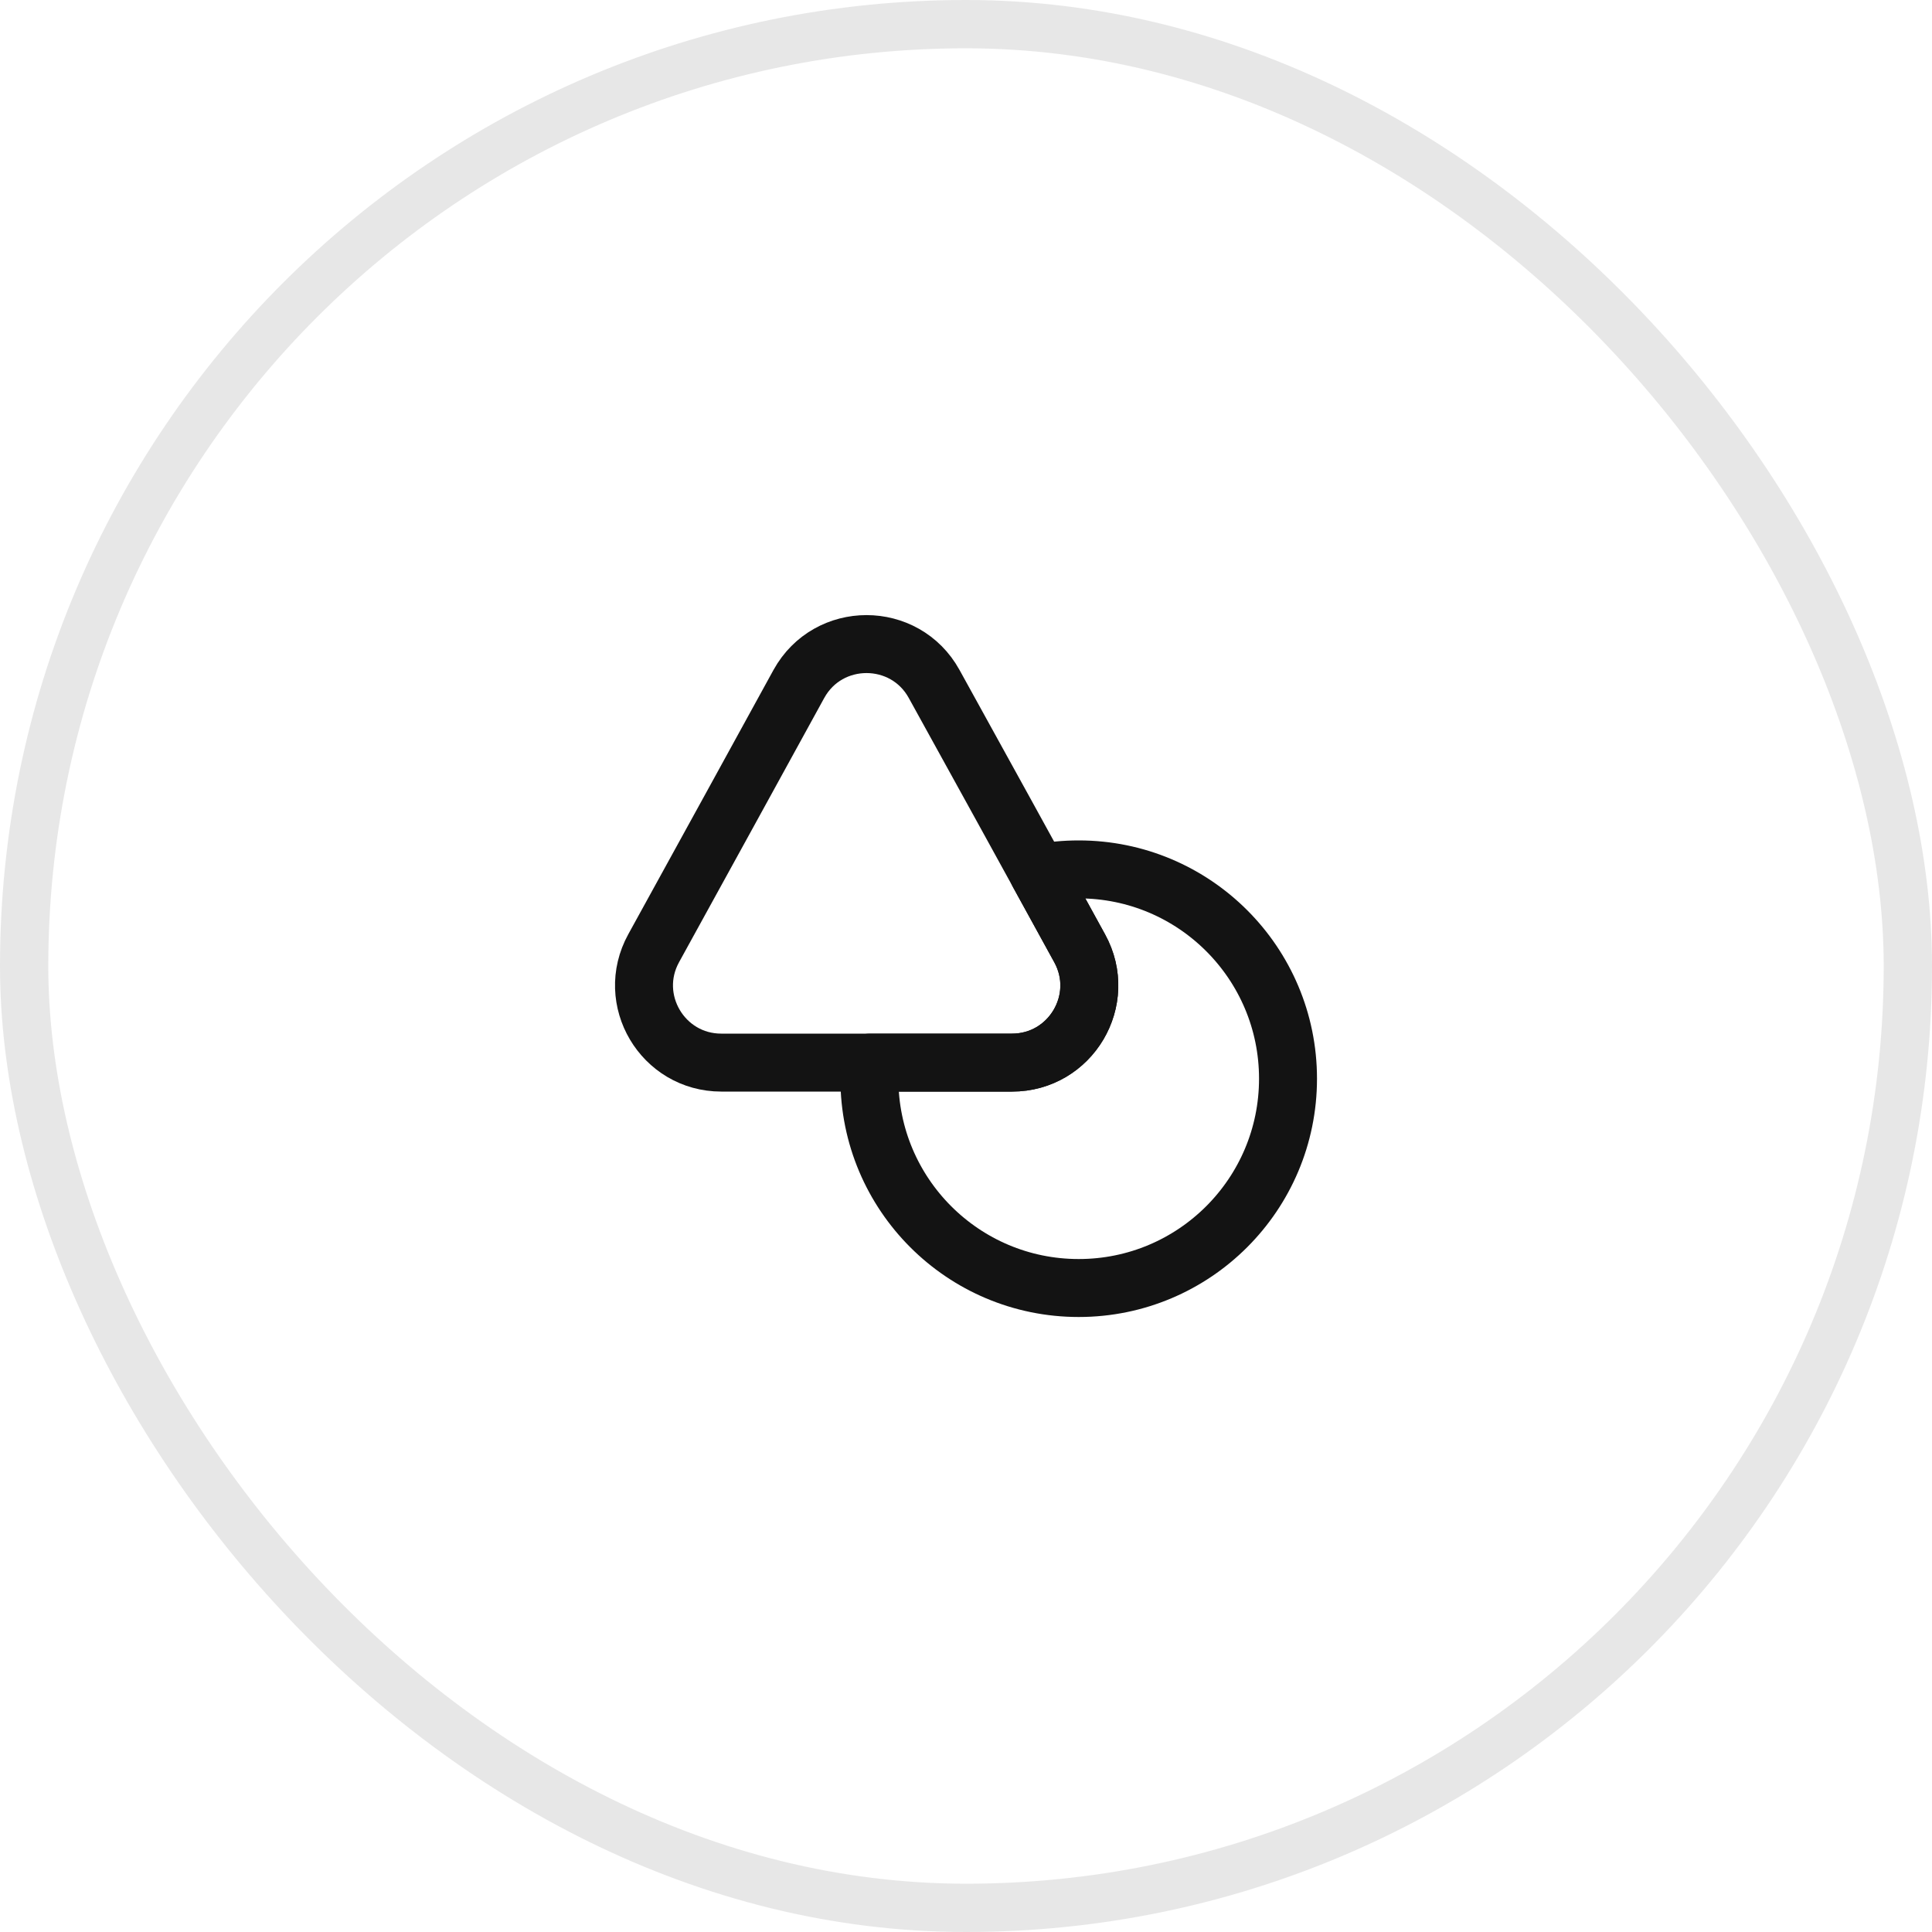
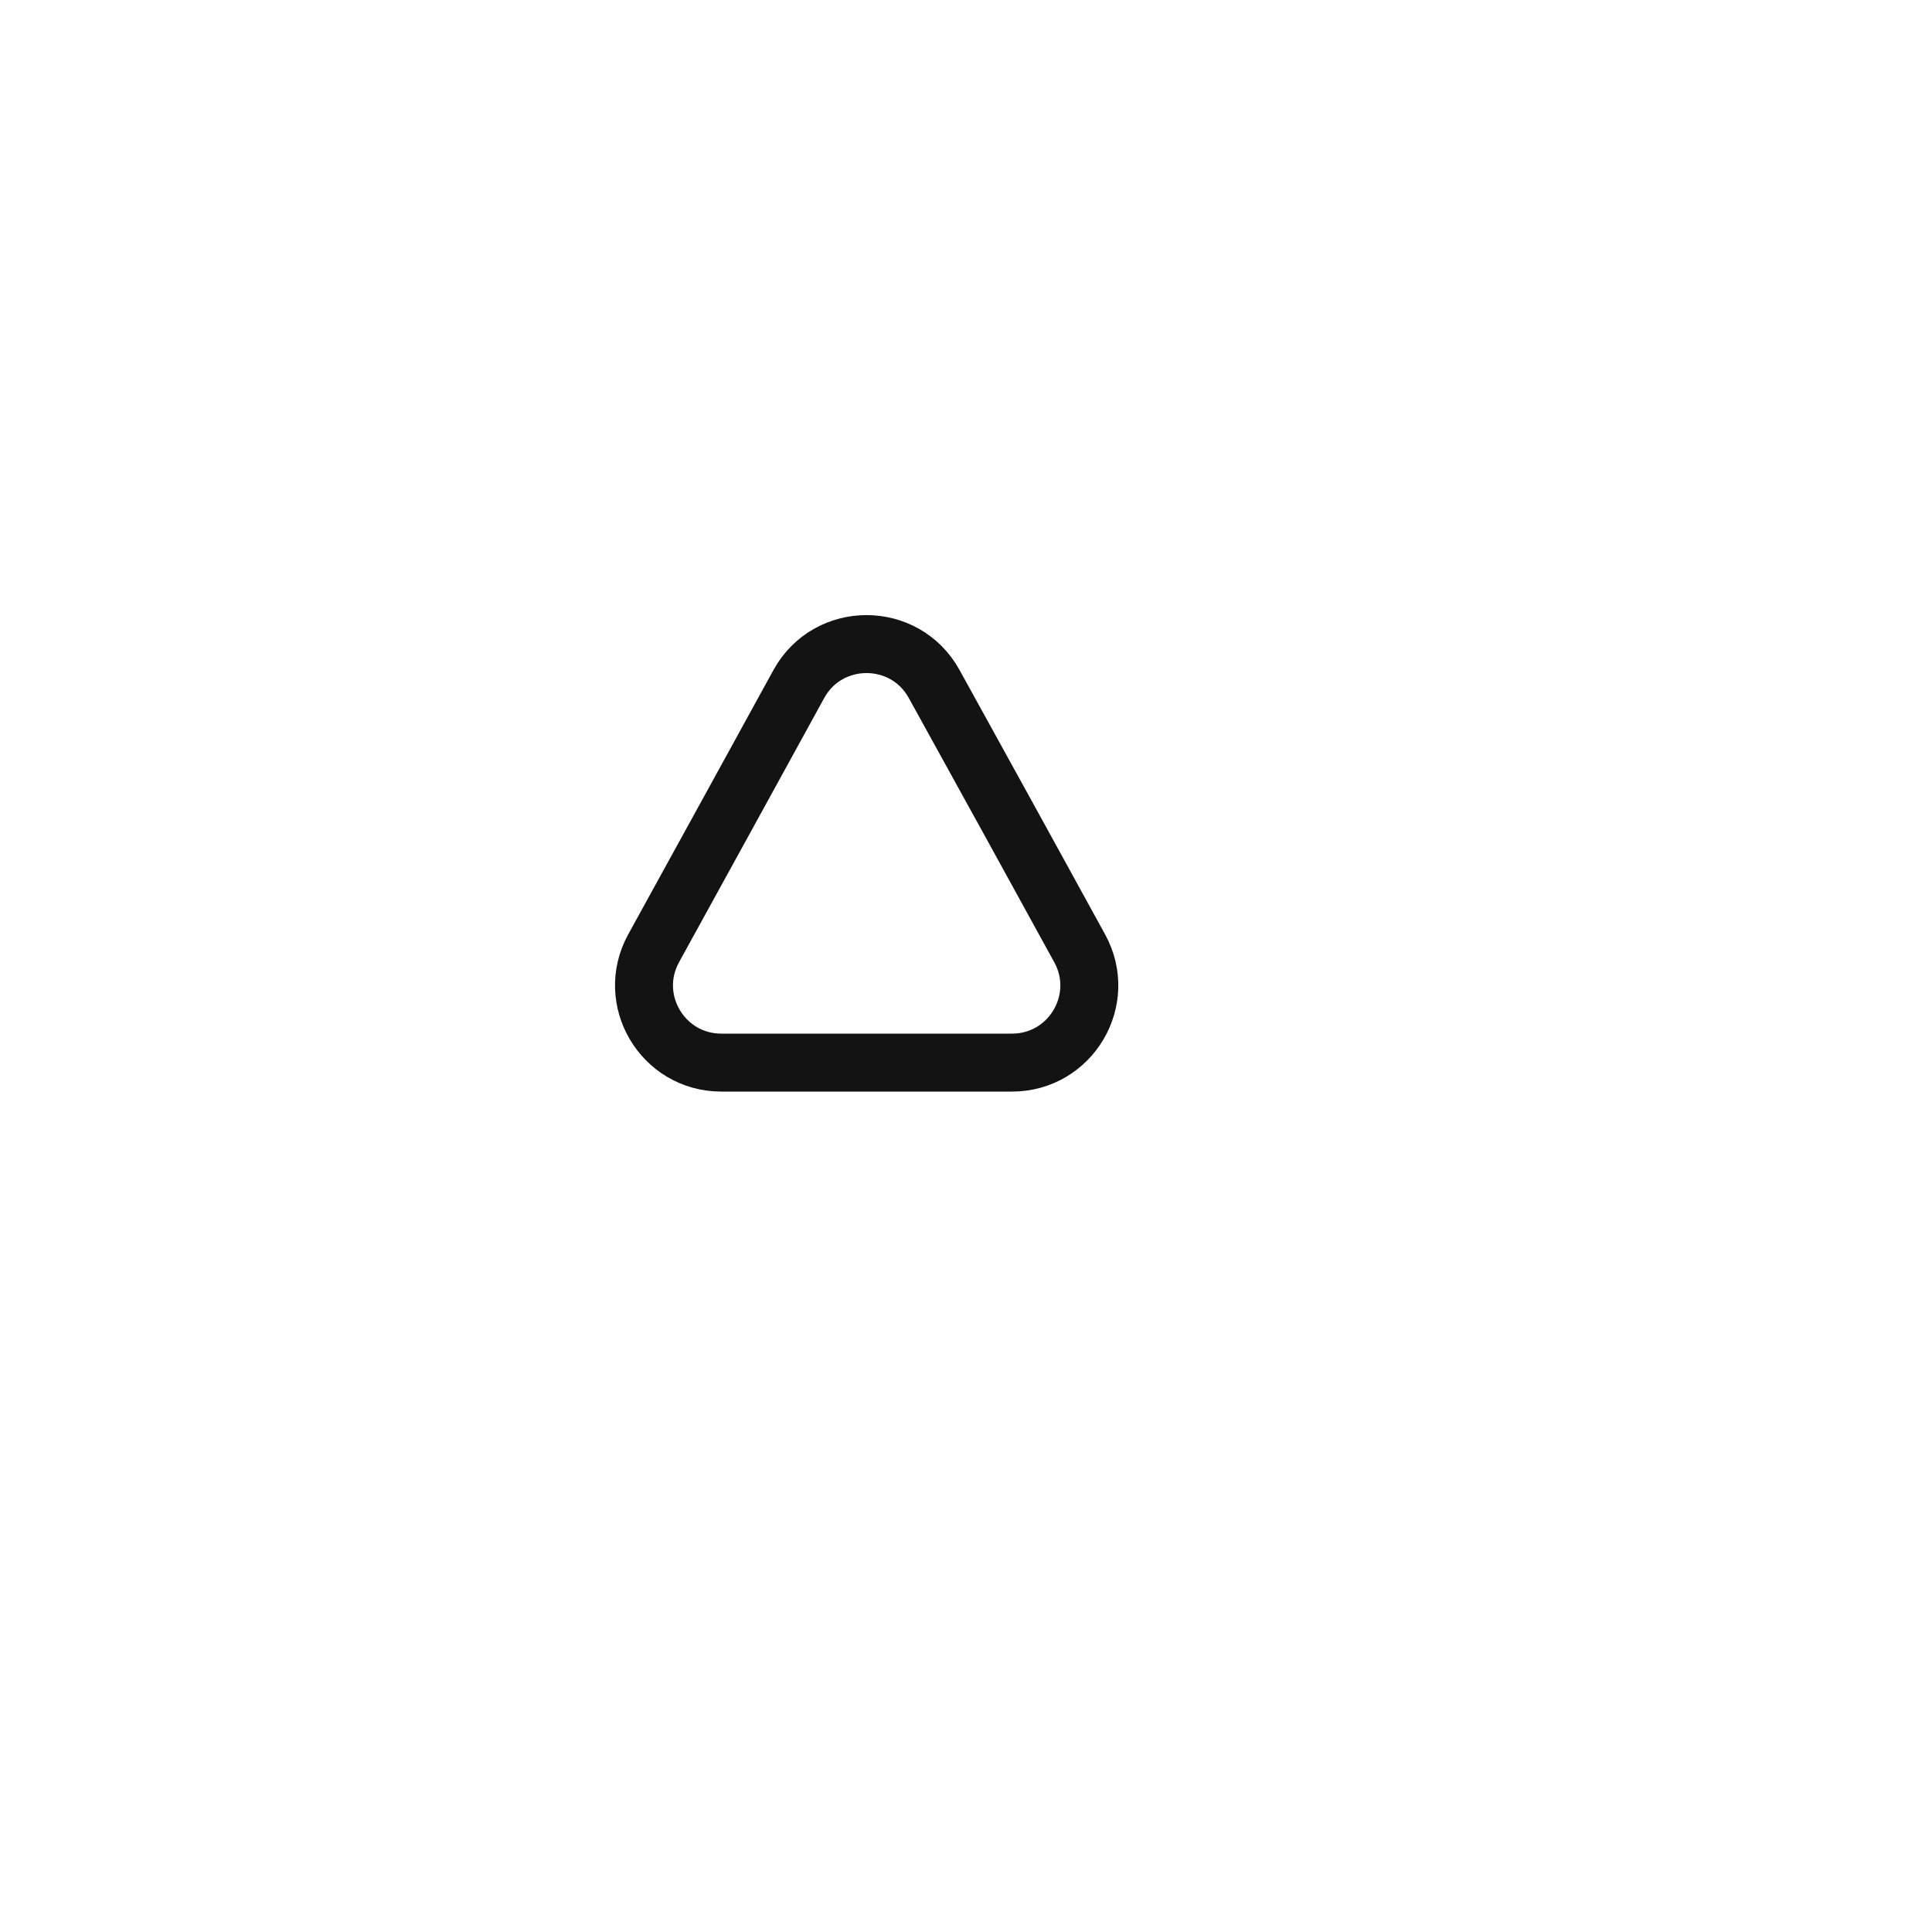
<svg xmlns="http://www.w3.org/2000/svg" width="40" height="40" viewBox="0 0 40 40" fill="none">
-   <rect x="0.5" y="0.5" width="39" height="39" rx="19.5" stroke="#131313" stroke-opacity="0.1" />
  <path d="M20.953 22H14.933C13.72 22 12.947 20.7 13.533 19.633L15.087 16.807L16.54 14.16C17.147 13.06 18.733 13.06 19.34 14.16L20.8 16.807L21.5 18.08L22.353 19.633C22.94 20.7 22.167 22 20.953 22Z" stroke="#131313" stroke-width="1.2" stroke-linecap="round" stroke-linejoin="round" />
-   <path d="M26.667 22.333C26.667 24.727 24.727 26.667 22.333 26.667C19.94 26.667 18 24.727 18 22.333C18 22.22 18.007 22.113 18.013 22H20.953C22.167 22 22.94 20.7 22.353 19.633L21.5 18.08C21.767 18.027 22.047 18 22.333 18C24.727 18 26.667 19.94 26.667 22.333Z" stroke="#131313" stroke-width="1.2" stroke-linecap="round" stroke-linejoin="round" />
</svg>